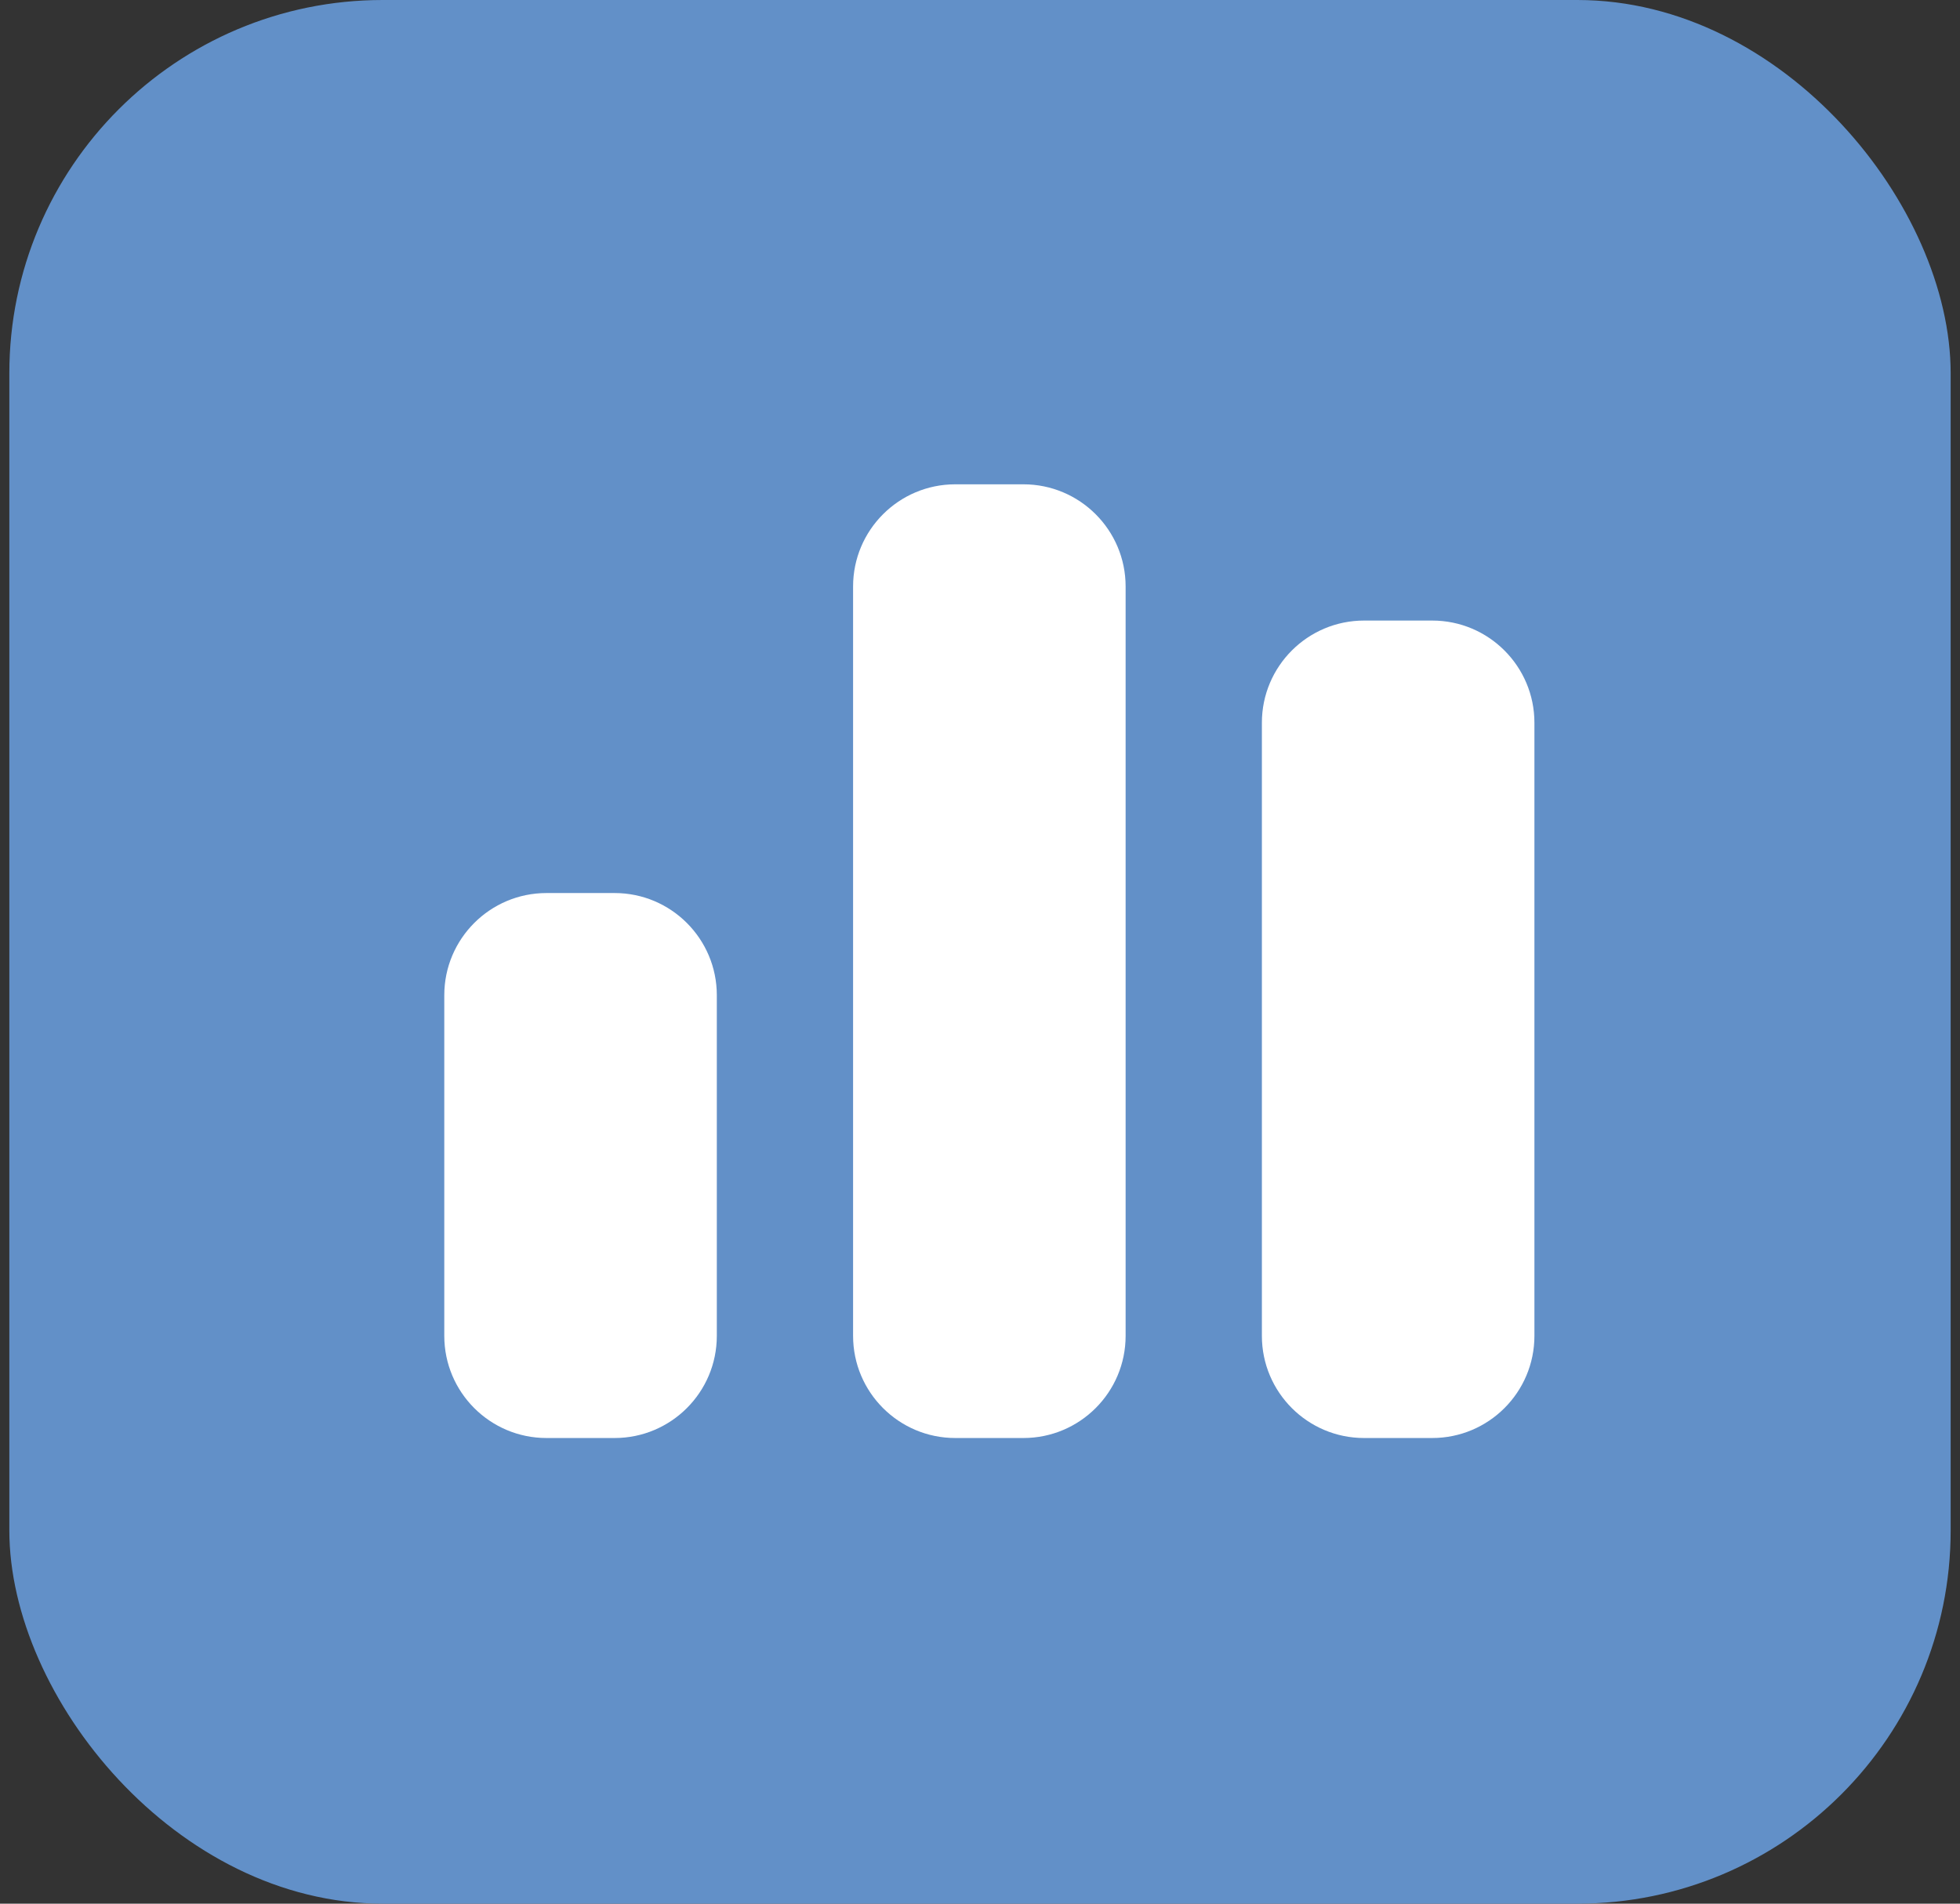
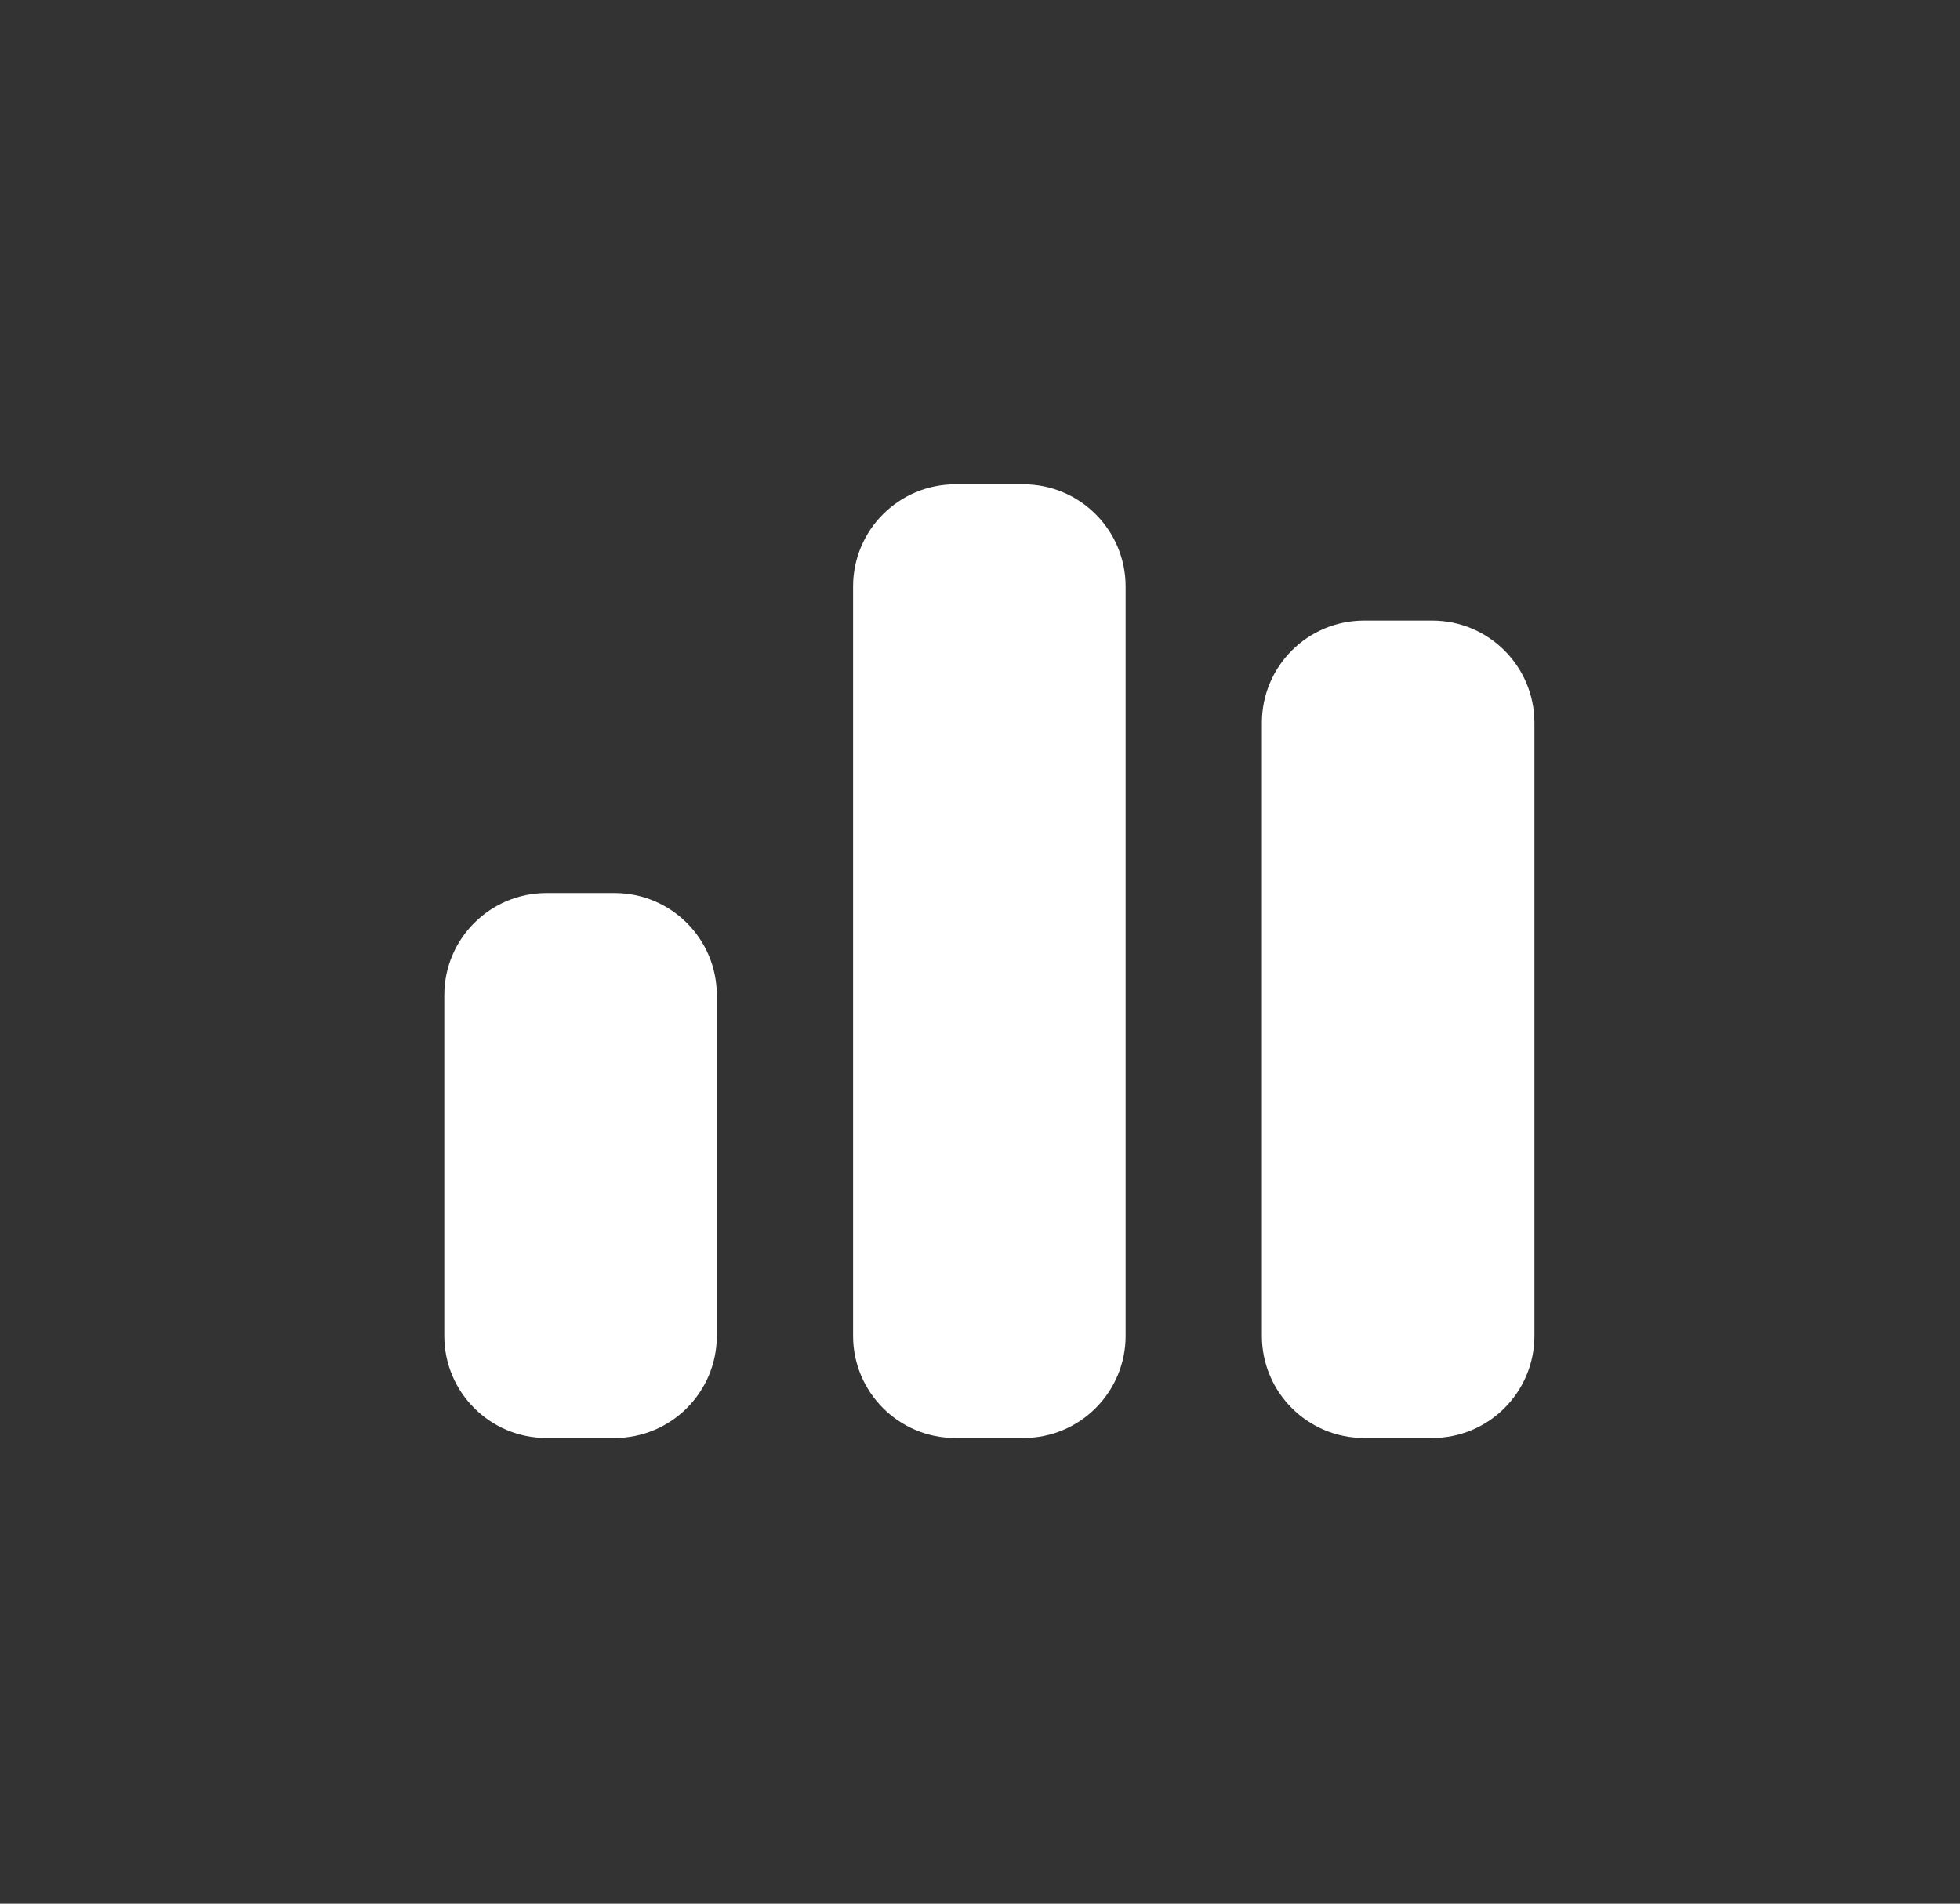
<svg xmlns="http://www.w3.org/2000/svg" width="105" height="102" viewBox="0 0 105 102" fill="none">
  <rect x="0" y="0" width="105" height="102" fill="#333333" stroke="none" />
-   <rect x="0.5" width="104" height="102" rx="20" fill="#6290C8" />
  <path d="M45.701 31.425C45.701 28.402 48.153 25.95 51.176 25.95H54.826C57.848 25.95 60.301 28.402 60.301 31.425V71.575C60.301 74.598 57.848 77.05 54.826 77.05H51.176C48.153 77.05 45.701 74.598 45.701 71.575V31.425ZM23.801 53.325C23.801 50.303 26.253 47.85 29.276 47.85H32.926C35.948 47.85 38.401 50.303 38.401 53.325V71.575C38.401 74.598 35.948 77.05 32.926 77.05H29.276C26.253 77.05 23.801 74.598 23.801 71.575V53.325ZM73.076 33.25H76.726C79.748 33.25 82.201 35.703 82.201 38.725V71.575C82.201 74.598 79.748 77.05 76.726 77.05H73.076C70.053 77.05 67.601 74.598 67.601 71.575V38.725C67.601 35.703 70.053 33.25 73.076 33.25Z" fill="white" />
</svg>